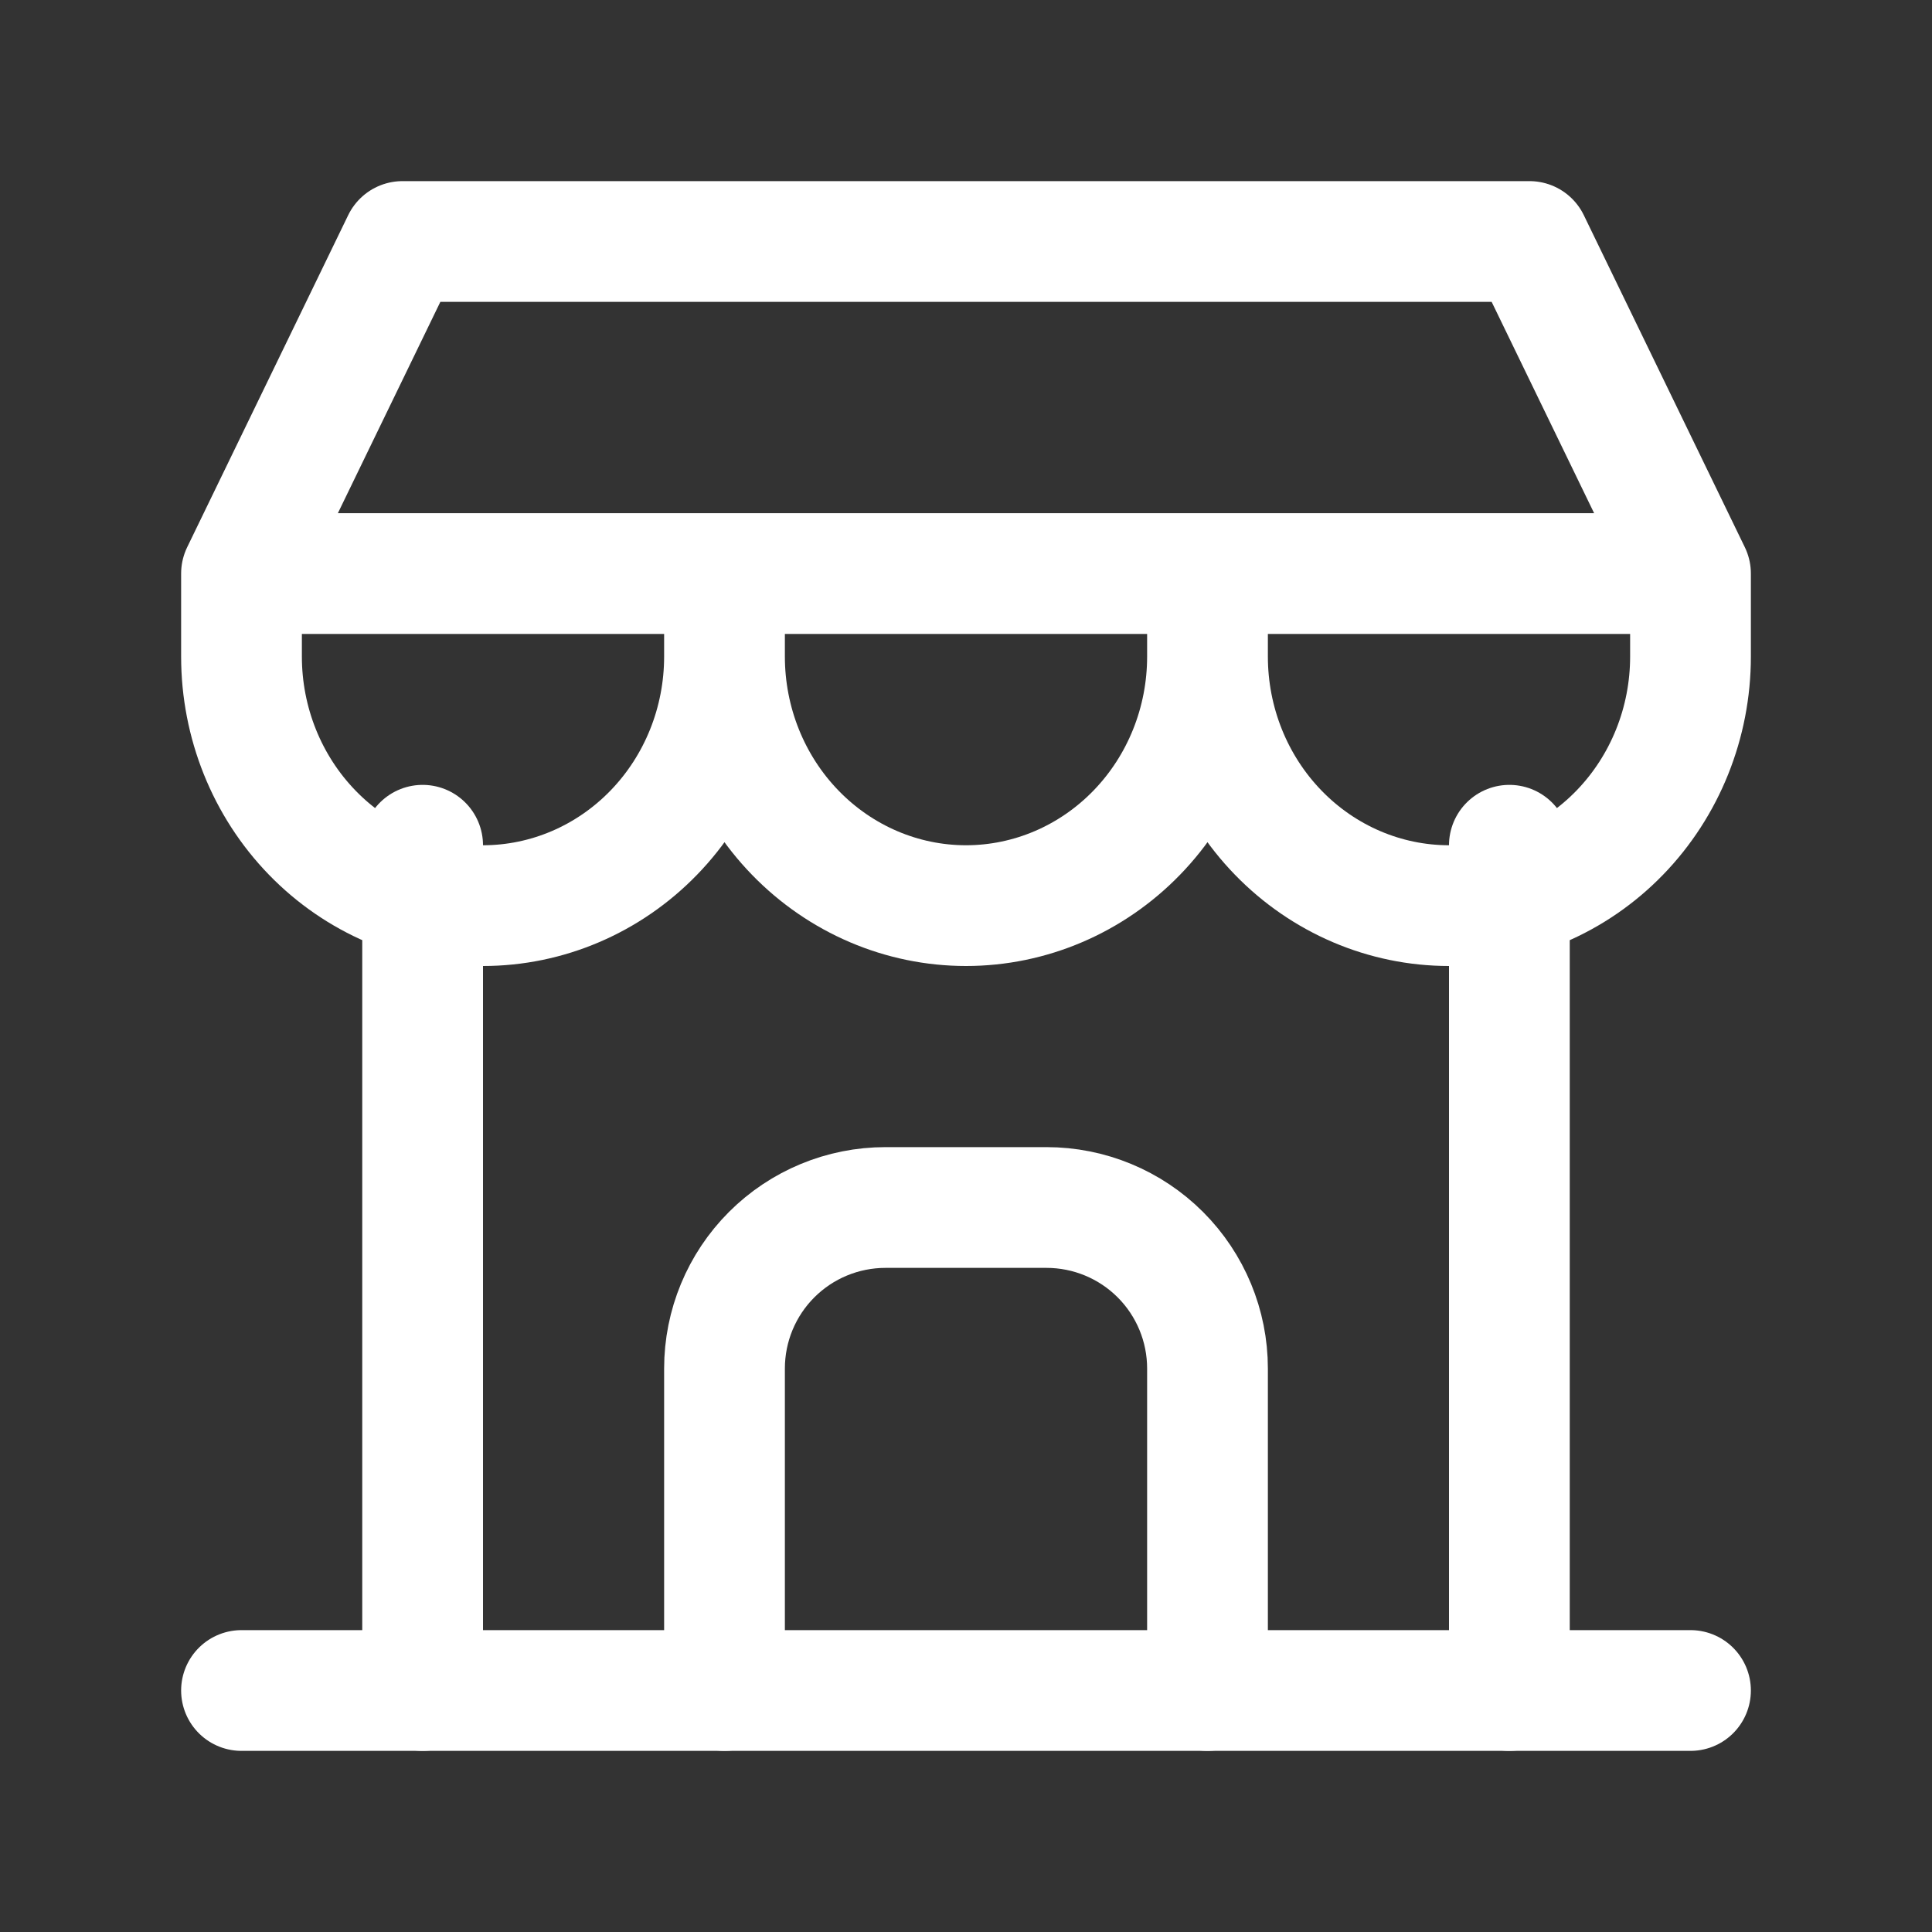
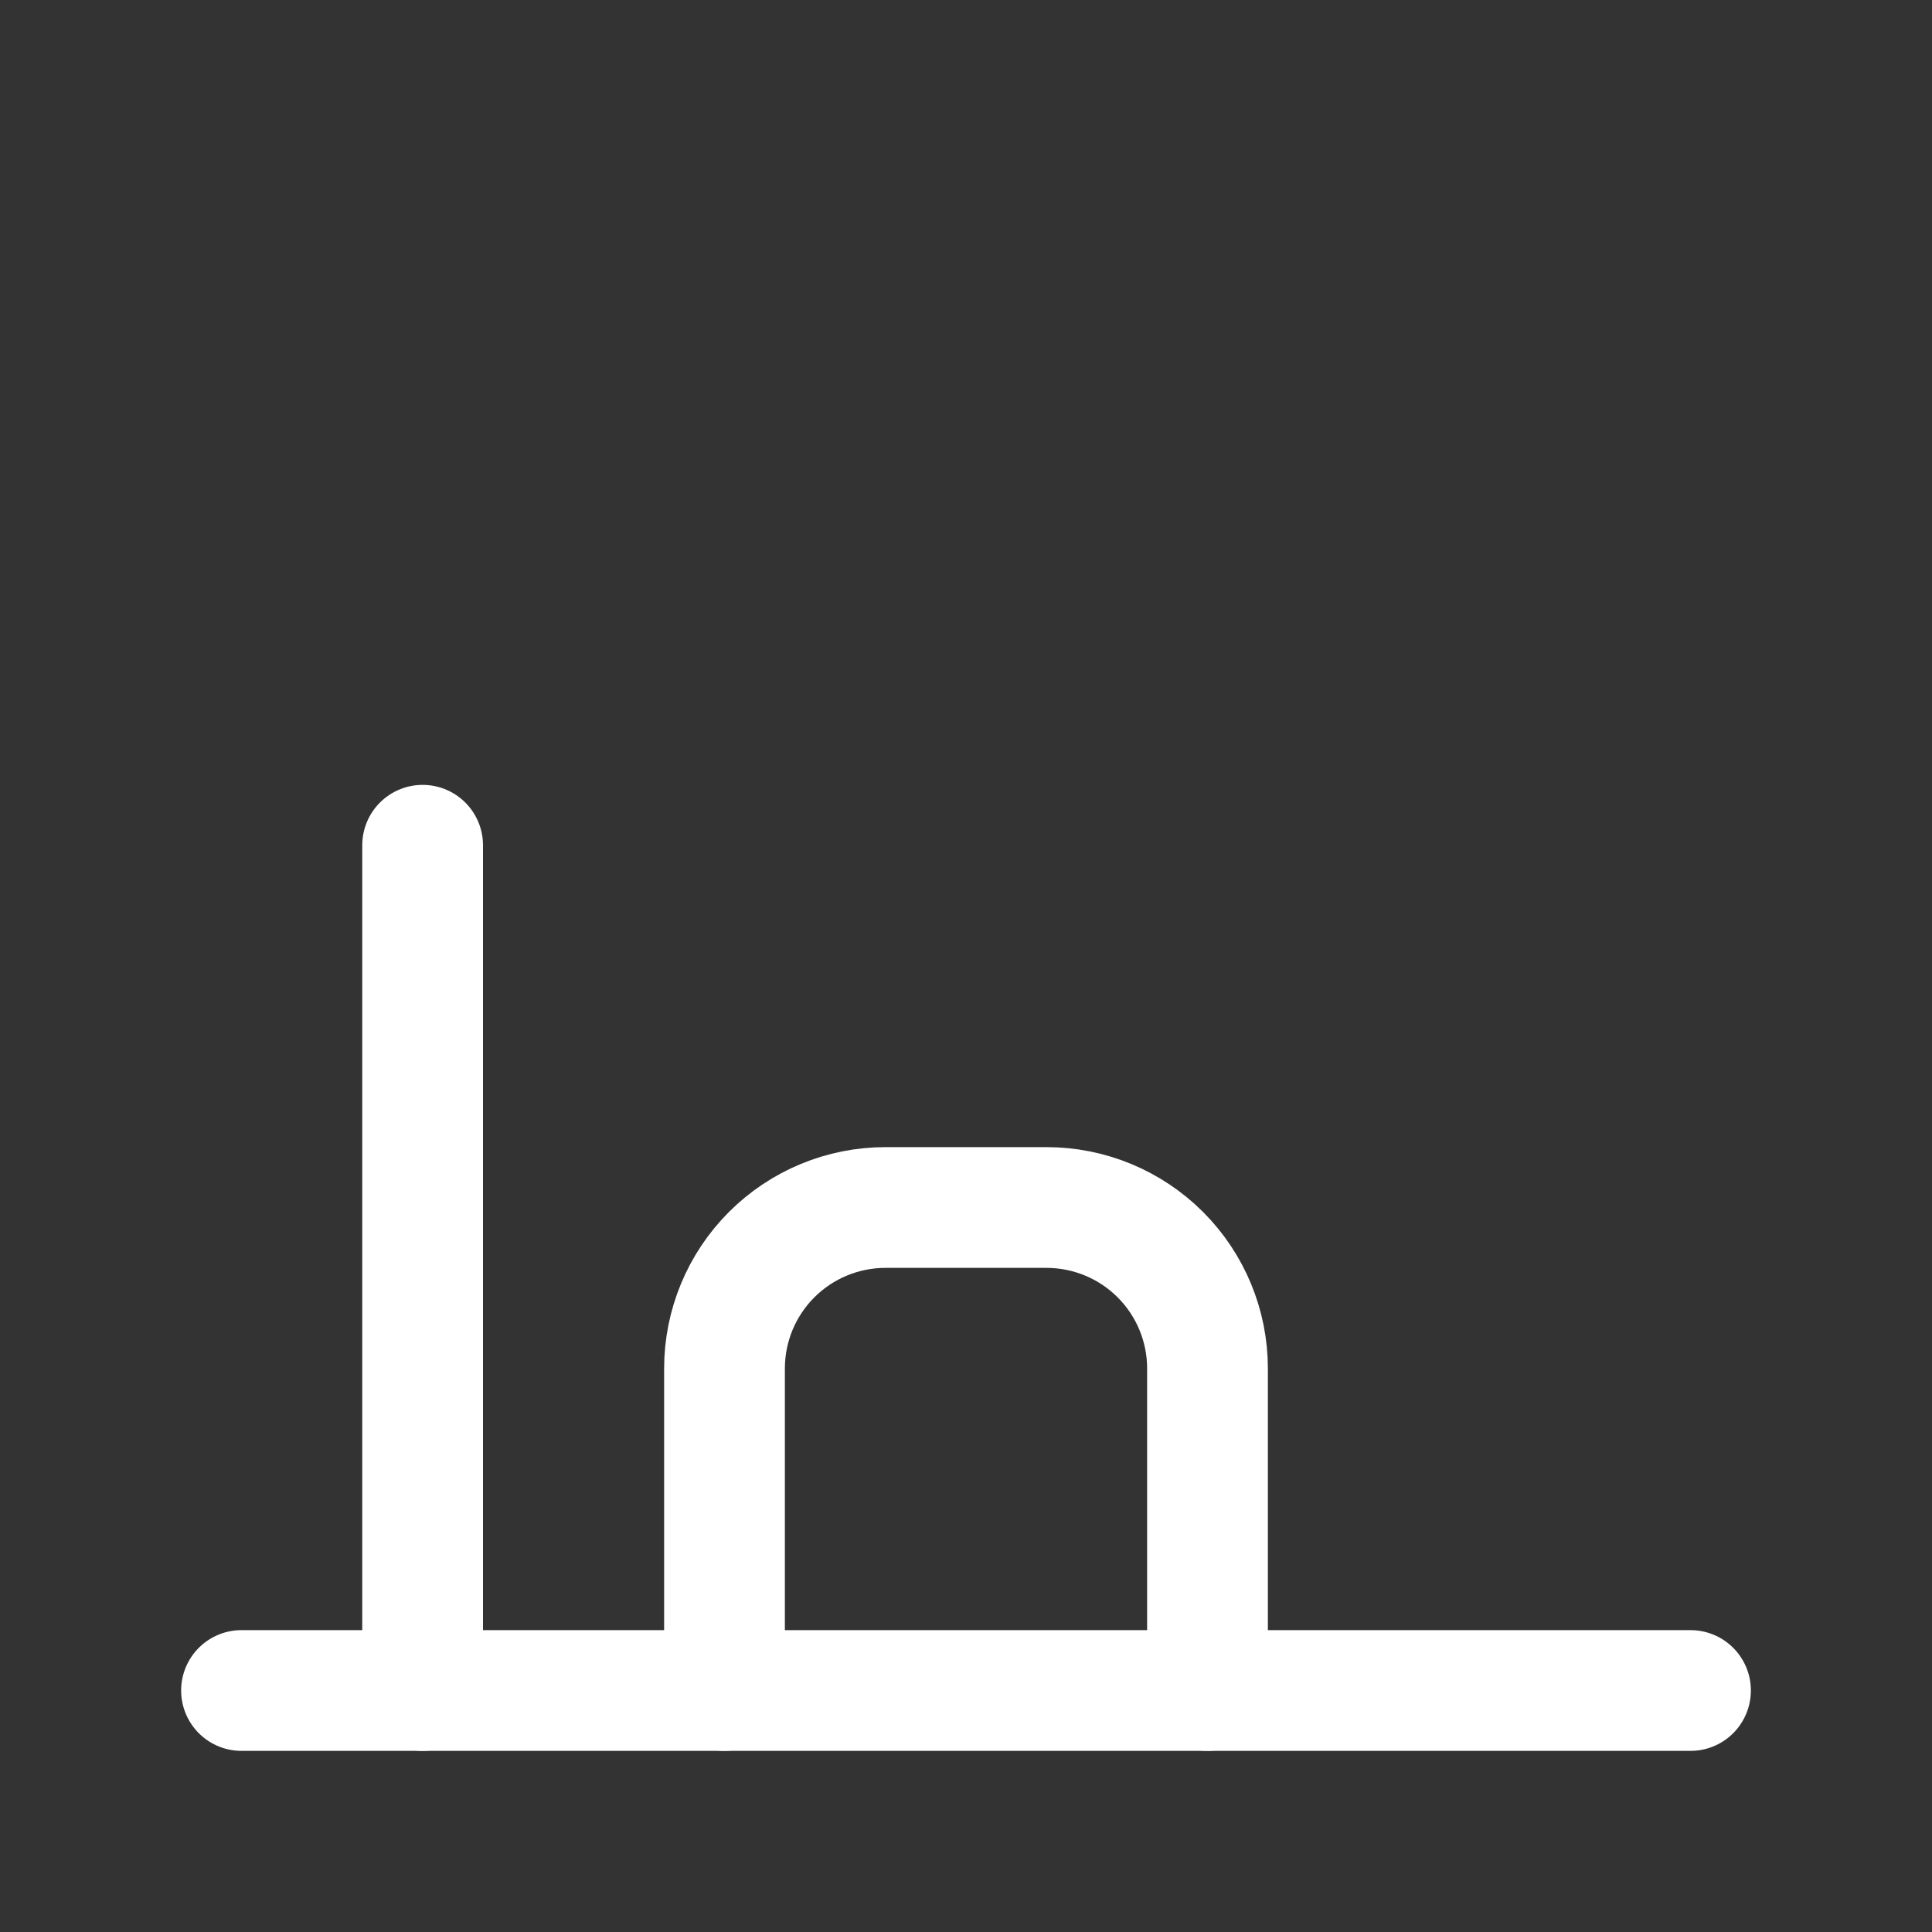
<svg xmlns="http://www.w3.org/2000/svg" width="32" height="32" viewBox="0 0 32 32" fill="none">
  <rect x="0" y="0" width="32" height="32" fill="#333333" stroke="none" />
  <g clip-path="url(#clip0_17_7118)">
    <path d="M4 28H28" stroke="white" stroke-width="2" stroke-linecap="round" stroke-linejoin="round" />
-     <path d="M4 9.5V10.875C4 11.969 4.421 13.018 5.172 13.792C5.922 14.565 6.939 15 8 15C9.061 15 10.078 14.565 10.828 13.792C11.579 13.018 12 11.969 12 10.875M4 9.5H28M4 9.5L6.667 4H25.333L28 9.5M12 10.875V9.5M12 10.875C12 11.969 12.421 13.018 13.172 13.792C13.922 14.565 14.939 15 16 15C17.061 15 18.078 14.565 18.828 13.792C19.579 13.018 20 11.969 20 10.875M20 10.875V9.5M20 10.875C20 11.969 20.421 13.018 21.172 13.792C21.922 14.565 22.939 15 24 15C25.061 15 26.078 14.565 26.828 13.792C27.579 13.018 28 11.969 28 10.875V9.5" stroke="white" stroke-width="2" stroke-linecap="round" stroke-linejoin="round" />
    <path d="M7 28V14" stroke="white" stroke-width="2" stroke-linecap="round" stroke-linejoin="round" />
-     <path d="M25 28V14" stroke="white" stroke-width="2" stroke-linecap="round" stroke-linejoin="round" />
    <path d="M12 28V22.667C12 21.959 12.281 21.281 12.781 20.781C13.281 20.281 13.959 20 14.667 20H17.333C18.041 20 18.719 20.281 19.219 20.781C19.719 21.281 20 21.959 20 22.667V28" stroke="white" stroke-width="2" stroke-linecap="round" stroke-linejoin="round" />
  </g>
  <defs>
    <clipPath id="clip0_17_7118">
      <rect width="32" height="32" fill="white" />
    </clipPath>
  </defs>
</svg>